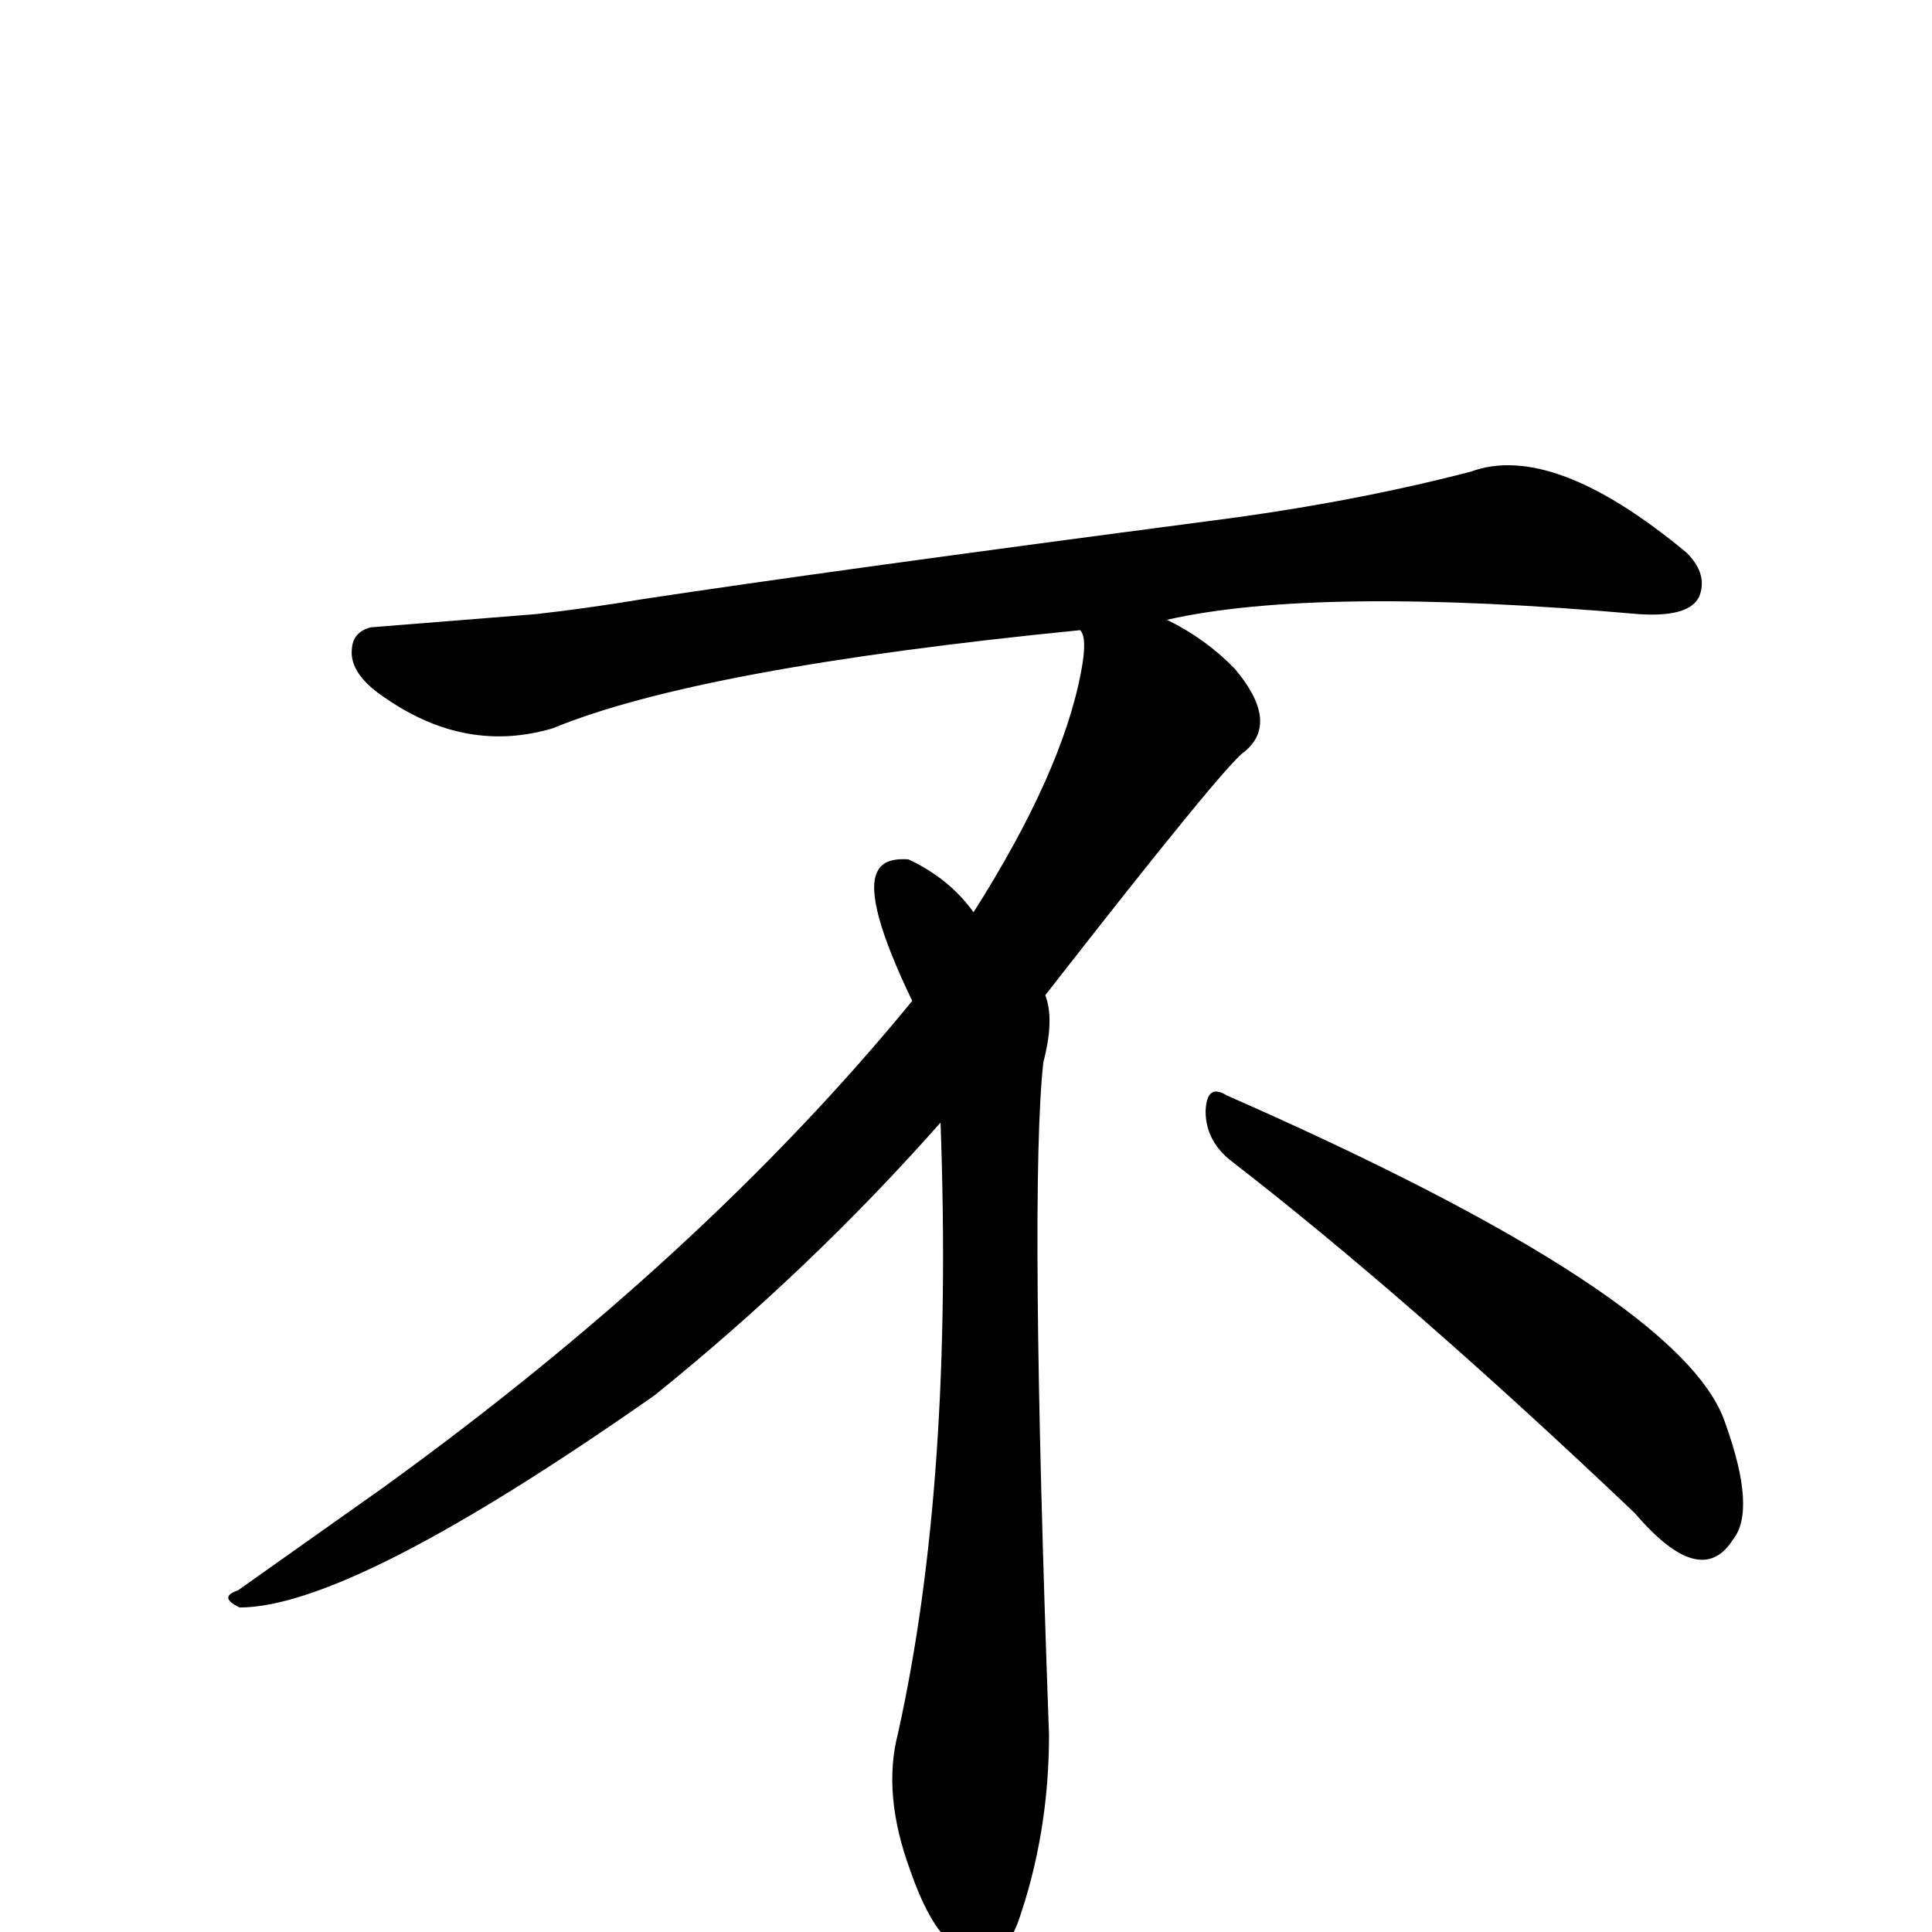
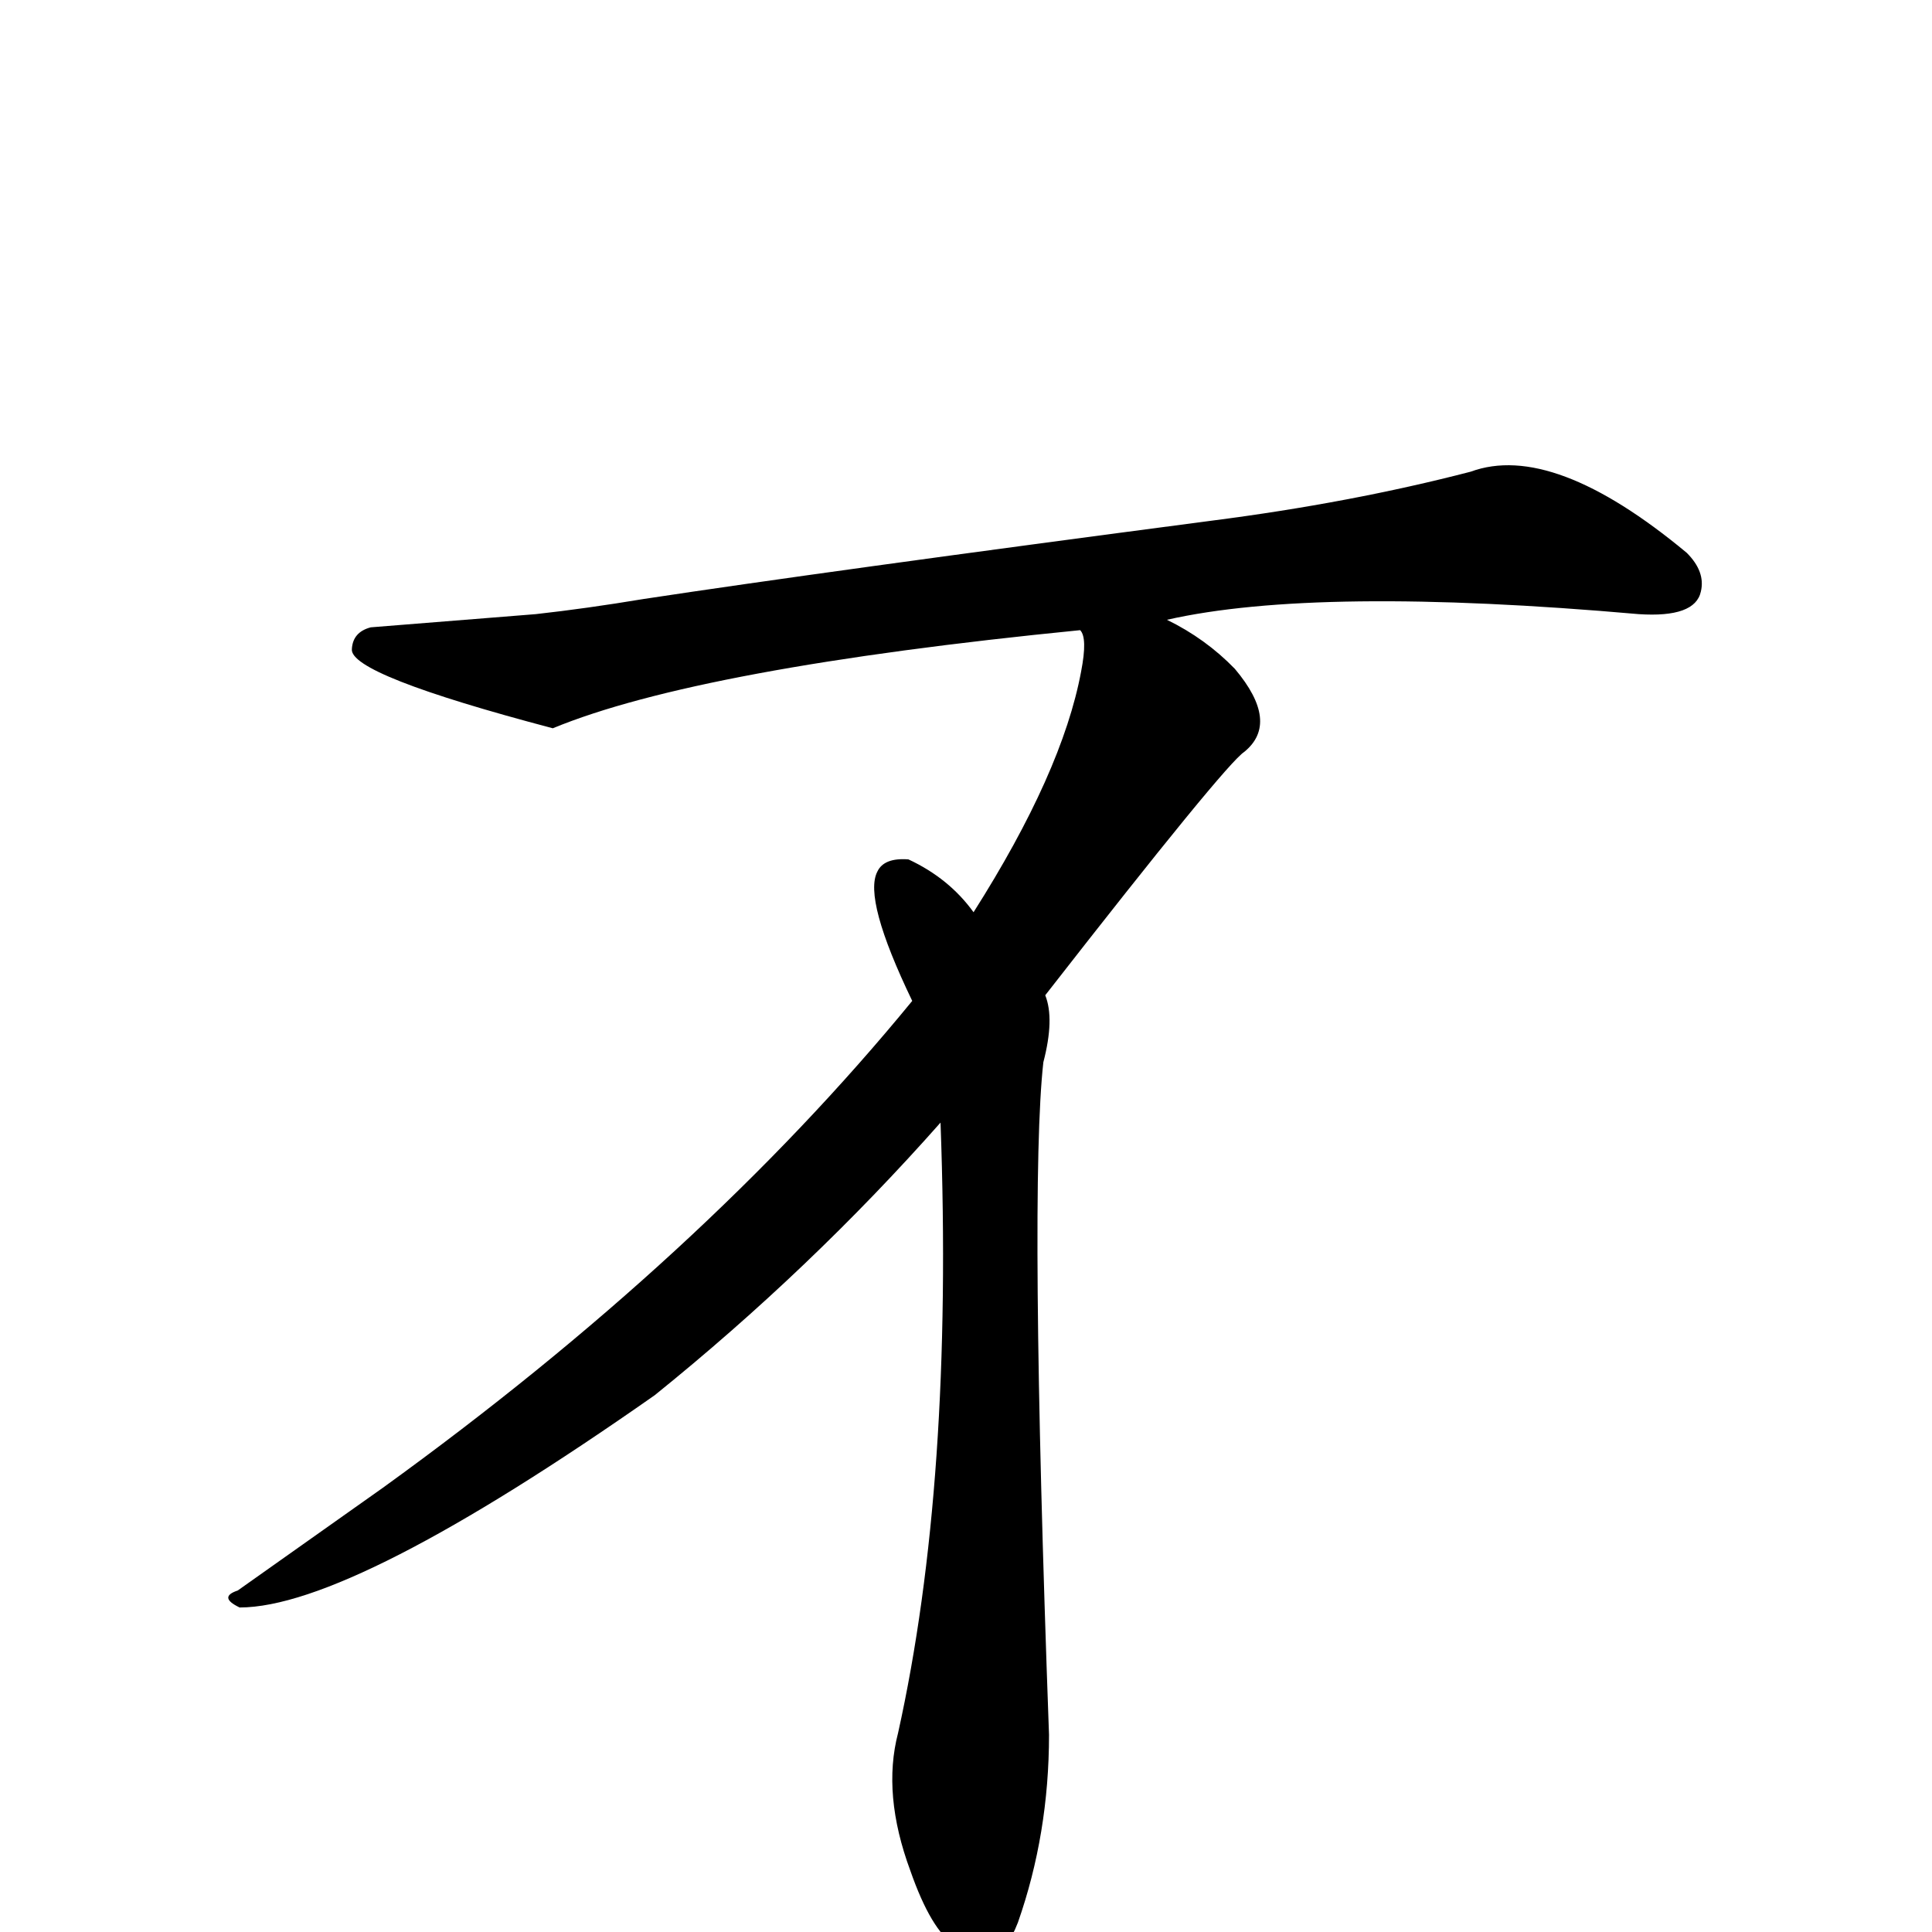
<svg xmlns="http://www.w3.org/2000/svg" version="1.1" width="100%" height="100%" viewBox="0 -410 2048 2048" id="uni4E0D.svg">
  <defs id="defs1" />
  <g id="g1">
-     <path d="M 1303,819 Q 1278,798 1278,768 Q 1279,738 1300,751 Q 1785,964 1829,1099 Q 1862,1191 1837,1222 Q 1803,1276 1733,1194 Q 1492,965 1303,819 z" id="U_4E0D_1" style="fill:currentColor" />
-     <path d="M 1145,258 Q 741,298 586,362 Q 495,389 410,331 Q 370,305 373,278 Q 374,260 393,255 L 568,241 Q 622,235 682,225 Q 873,196 1284,142 Q 1432,123 1559,90 Q 1646,58 1788,176 Q 1808,196 1803,217 Q 1797,245 1737,241 Q 1396,211 1237,247 Q 1278,267 1309,299 Q 1357,356 1319,387 Q 1299,400 1108,645 Q 1118,670 1106,716 Q 1091,850 1112,1429 Q 1112,1534 1079,1628 Q 1055,1690 1012,1652 Q 987,1636 965,1573 Q 935,1492 952,1427 Q 1011,1161 997,780 Q 859,936 694,1069 Q 373,1294 254,1294 Q 231,1283 252,1276 L 406,1167 Q 745,922 967,651 Q 915,543 930,514 Q 937,499 963,501 Q 1006,521 1032,557 Q 1126,409 1146,302 Q 1153,266 1145,258 z" id="U_4E0D_2" style="fill:currentColor" />
+     <path d="M 1145,258 Q 741,298 586,362 Q 370,305 373,278 Q 374,260 393,255 L 568,241 Q 622,235 682,225 Q 873,196 1284,142 Q 1432,123 1559,90 Q 1646,58 1788,176 Q 1808,196 1803,217 Q 1797,245 1737,241 Q 1396,211 1237,247 Q 1278,267 1309,299 Q 1357,356 1319,387 Q 1299,400 1108,645 Q 1118,670 1106,716 Q 1091,850 1112,1429 Q 1112,1534 1079,1628 Q 1055,1690 1012,1652 Q 987,1636 965,1573 Q 935,1492 952,1427 Q 1011,1161 997,780 Q 859,936 694,1069 Q 373,1294 254,1294 Q 231,1283 252,1276 L 406,1167 Q 745,922 967,651 Q 915,543 930,514 Q 937,499 963,501 Q 1006,521 1032,557 Q 1126,409 1146,302 Q 1153,266 1145,258 z" id="U_4E0D_2" style="fill:currentColor" />
  </g>
</svg>